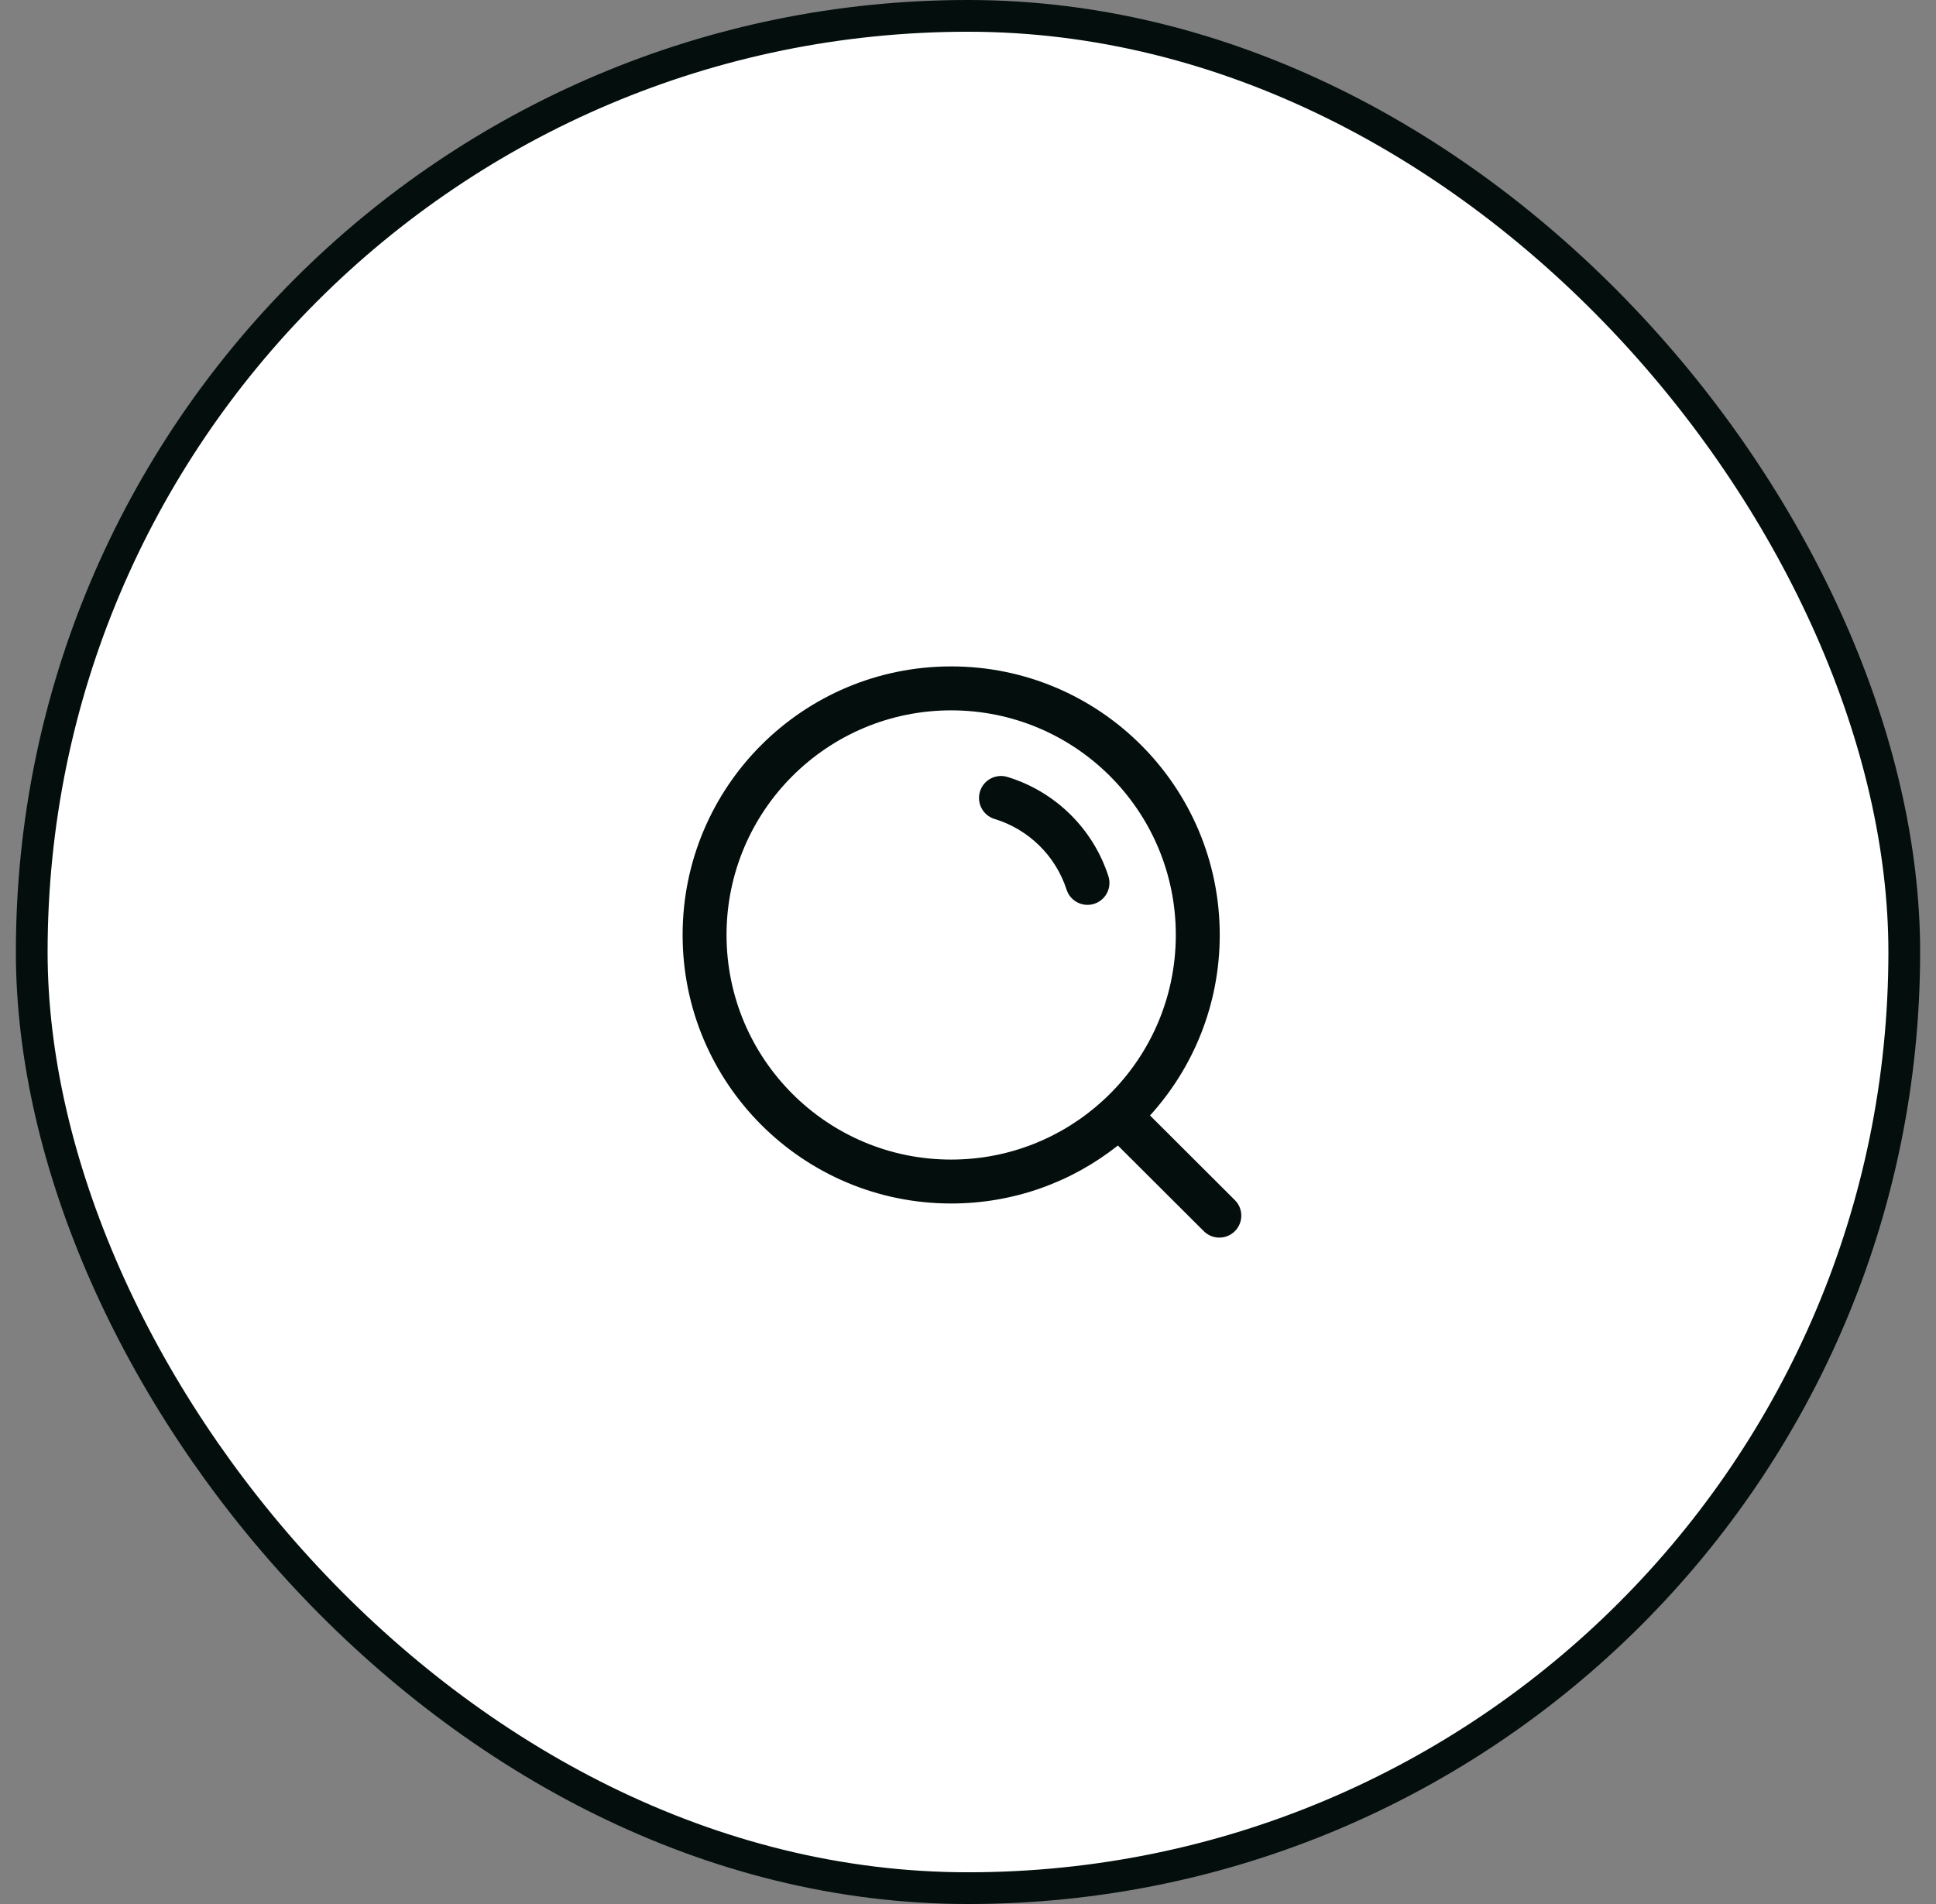
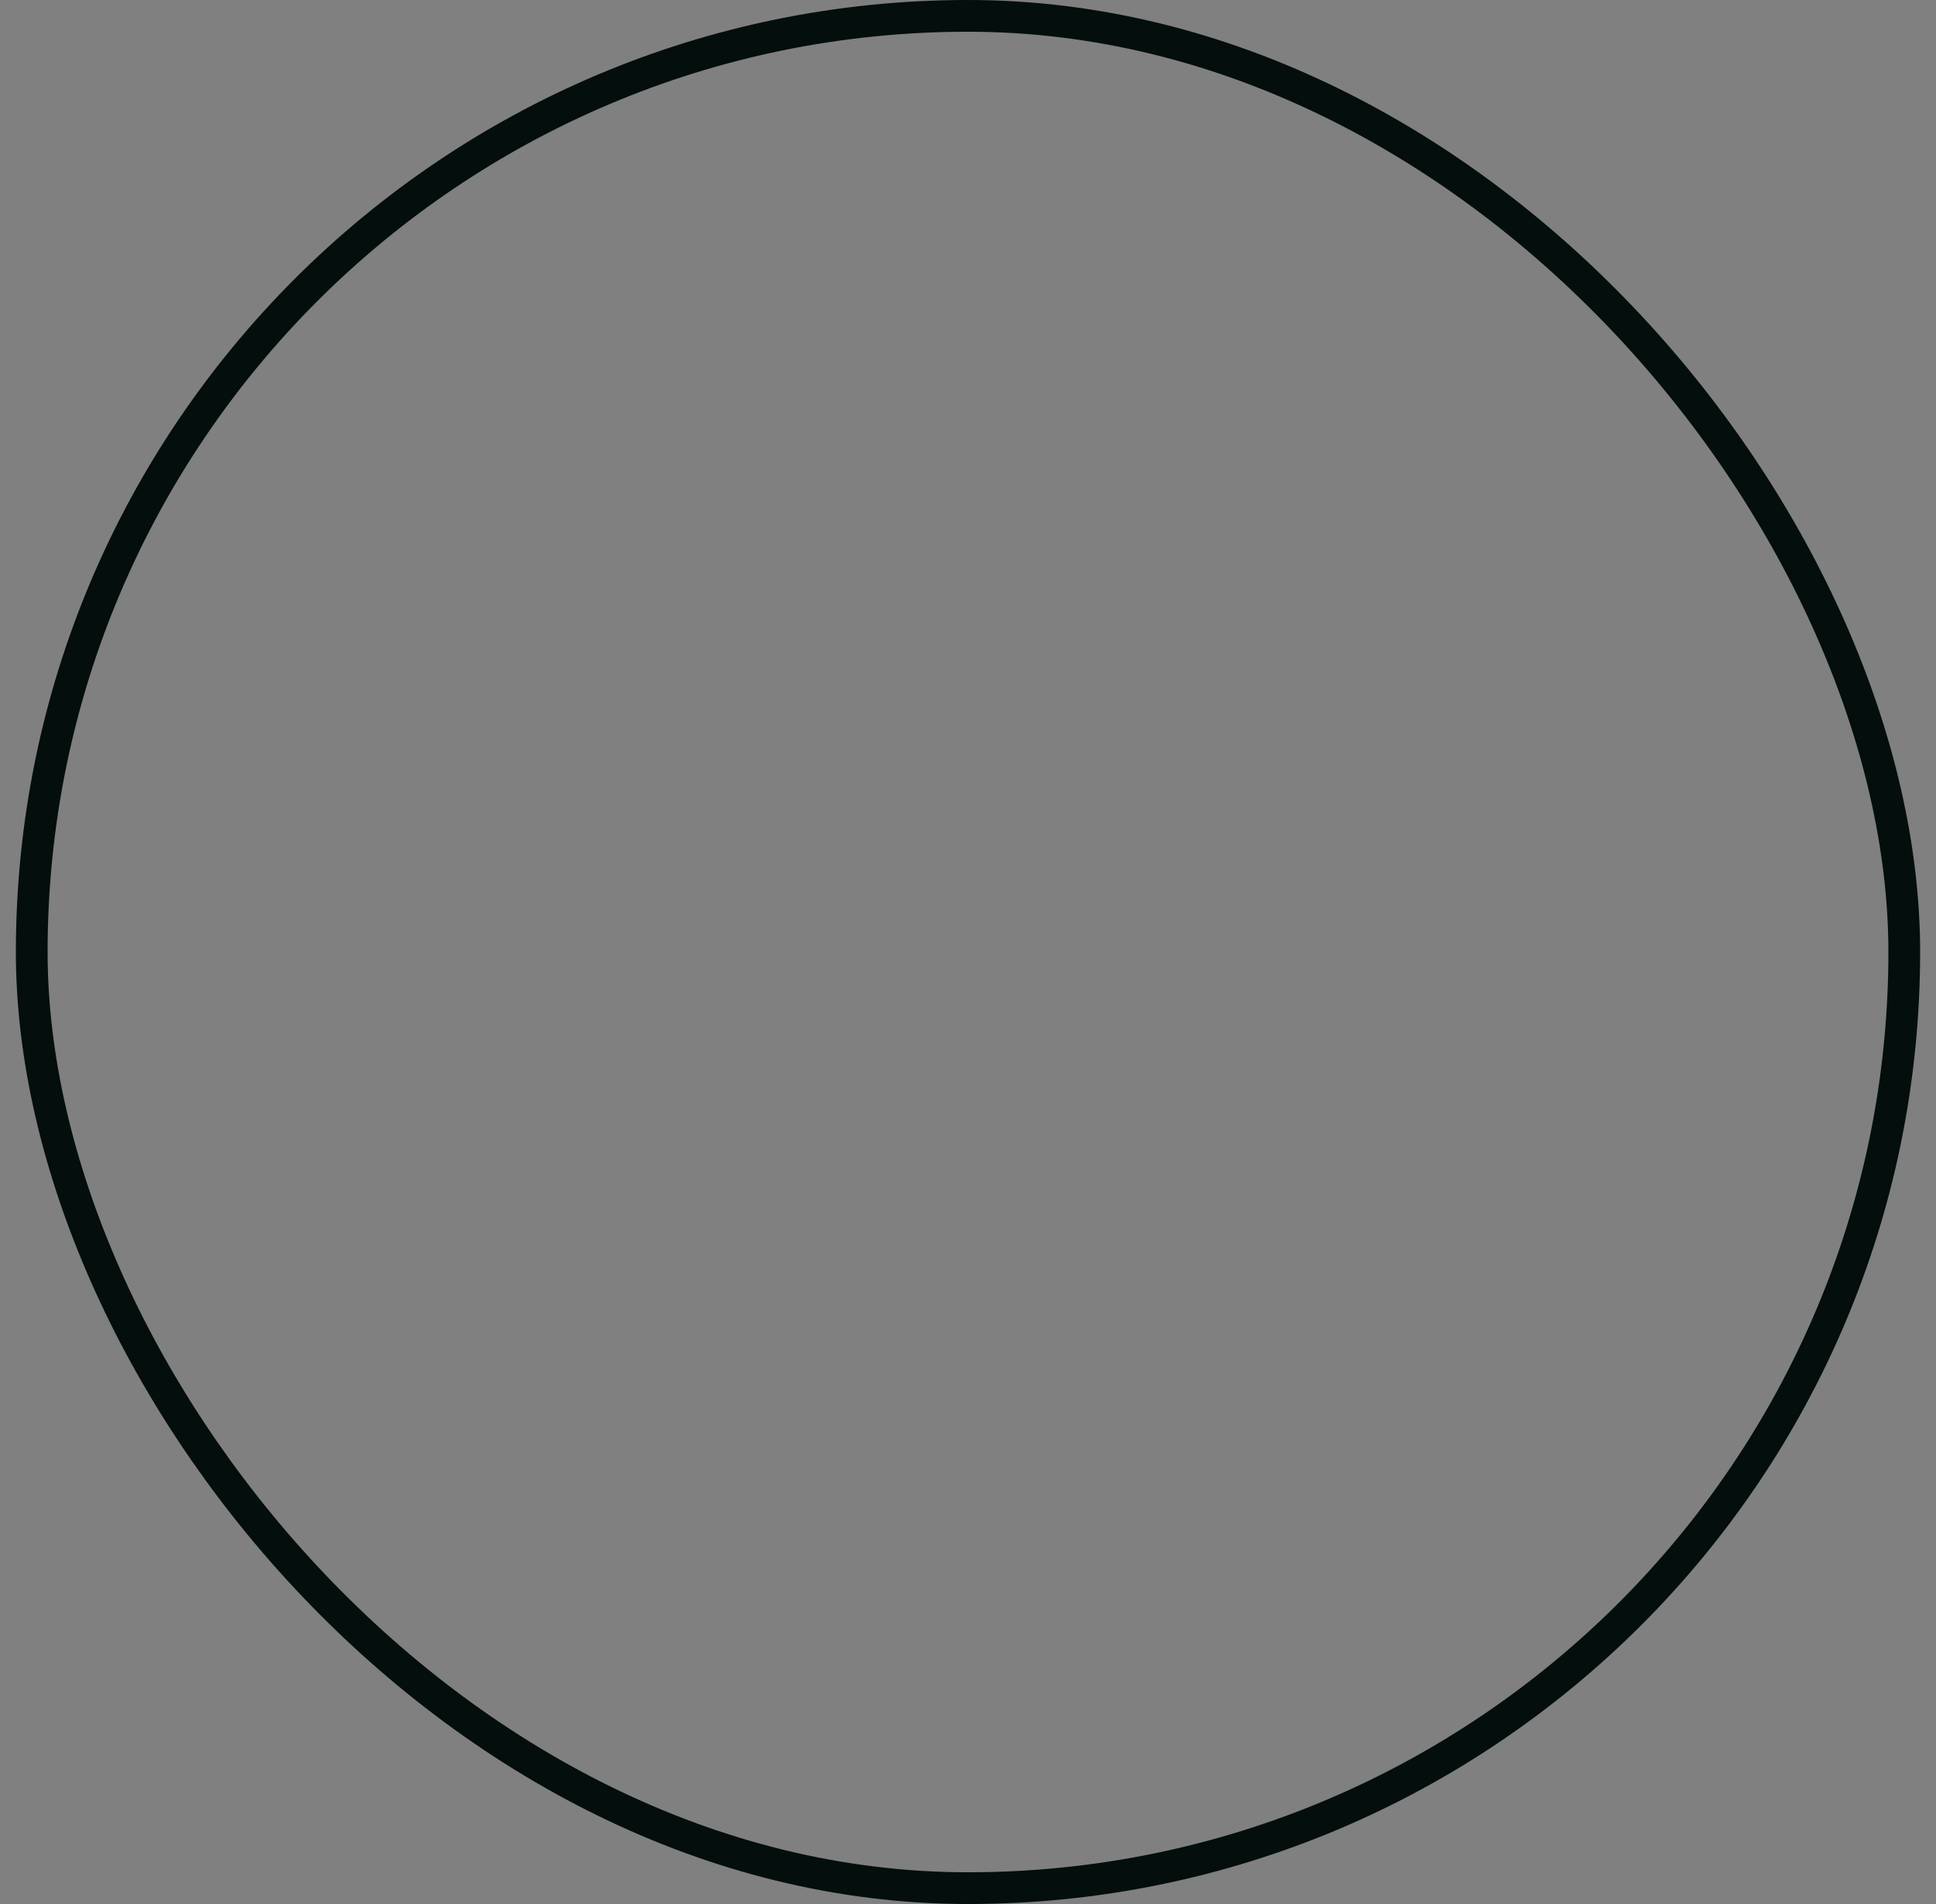
<svg xmlns="http://www.w3.org/2000/svg" width="61" height="60" viewBox="0 0 61 60" fill="none">
  <rect x="0" y="0" width="61" height="60" fill="#808080" stroke="none" />
-   <rect x="1" y="0.5" width="59" height="59" rx="29.5" fill="white" />
  <rect x="1" y="0.5" width="59" height="59" rx="29.5" stroke="#030E0D" />
-   <path fill-rule="evenodd" clip-rule="evenodd" d="M29.97 22.385C26.061 22.385 22.892 25.553 22.892 29.462C22.892 33.371 26.061 36.541 29.97 36.541C31.815 36.541 33.495 35.835 34.755 34.678C34.759 34.674 34.763 34.67 34.767 34.665C34.785 34.648 34.802 34.633 34.82 34.618C36.192 33.327 37.048 31.494 37.048 29.462C37.048 25.553 33.879 22.385 29.97 22.385ZM36.235 35.151C37.6 33.649 38.432 31.653 38.432 29.462C38.432 24.788 34.644 21 29.97 21C25.296 21 21.508 24.788 21.508 29.462C21.508 34.136 25.296 37.925 29.97 37.925C31.955 37.925 33.78 37.242 35.223 36.098L37.93 38.798C38.201 39.068 38.639 39.067 38.909 38.797C39.179 38.526 39.179 38.087 38.908 37.818L36.235 35.151ZM30.877 24.944C30.988 24.578 31.375 24.372 31.741 24.483C33.249 24.942 34.44 26.114 34.923 27.609C35.041 27.973 34.842 28.363 34.478 28.481C34.114 28.598 33.724 28.399 33.606 28.035C33.262 26.971 32.412 26.134 31.338 25.808C30.972 25.697 30.766 25.31 30.877 24.944Z" fill="#030E0D" />
</svg>